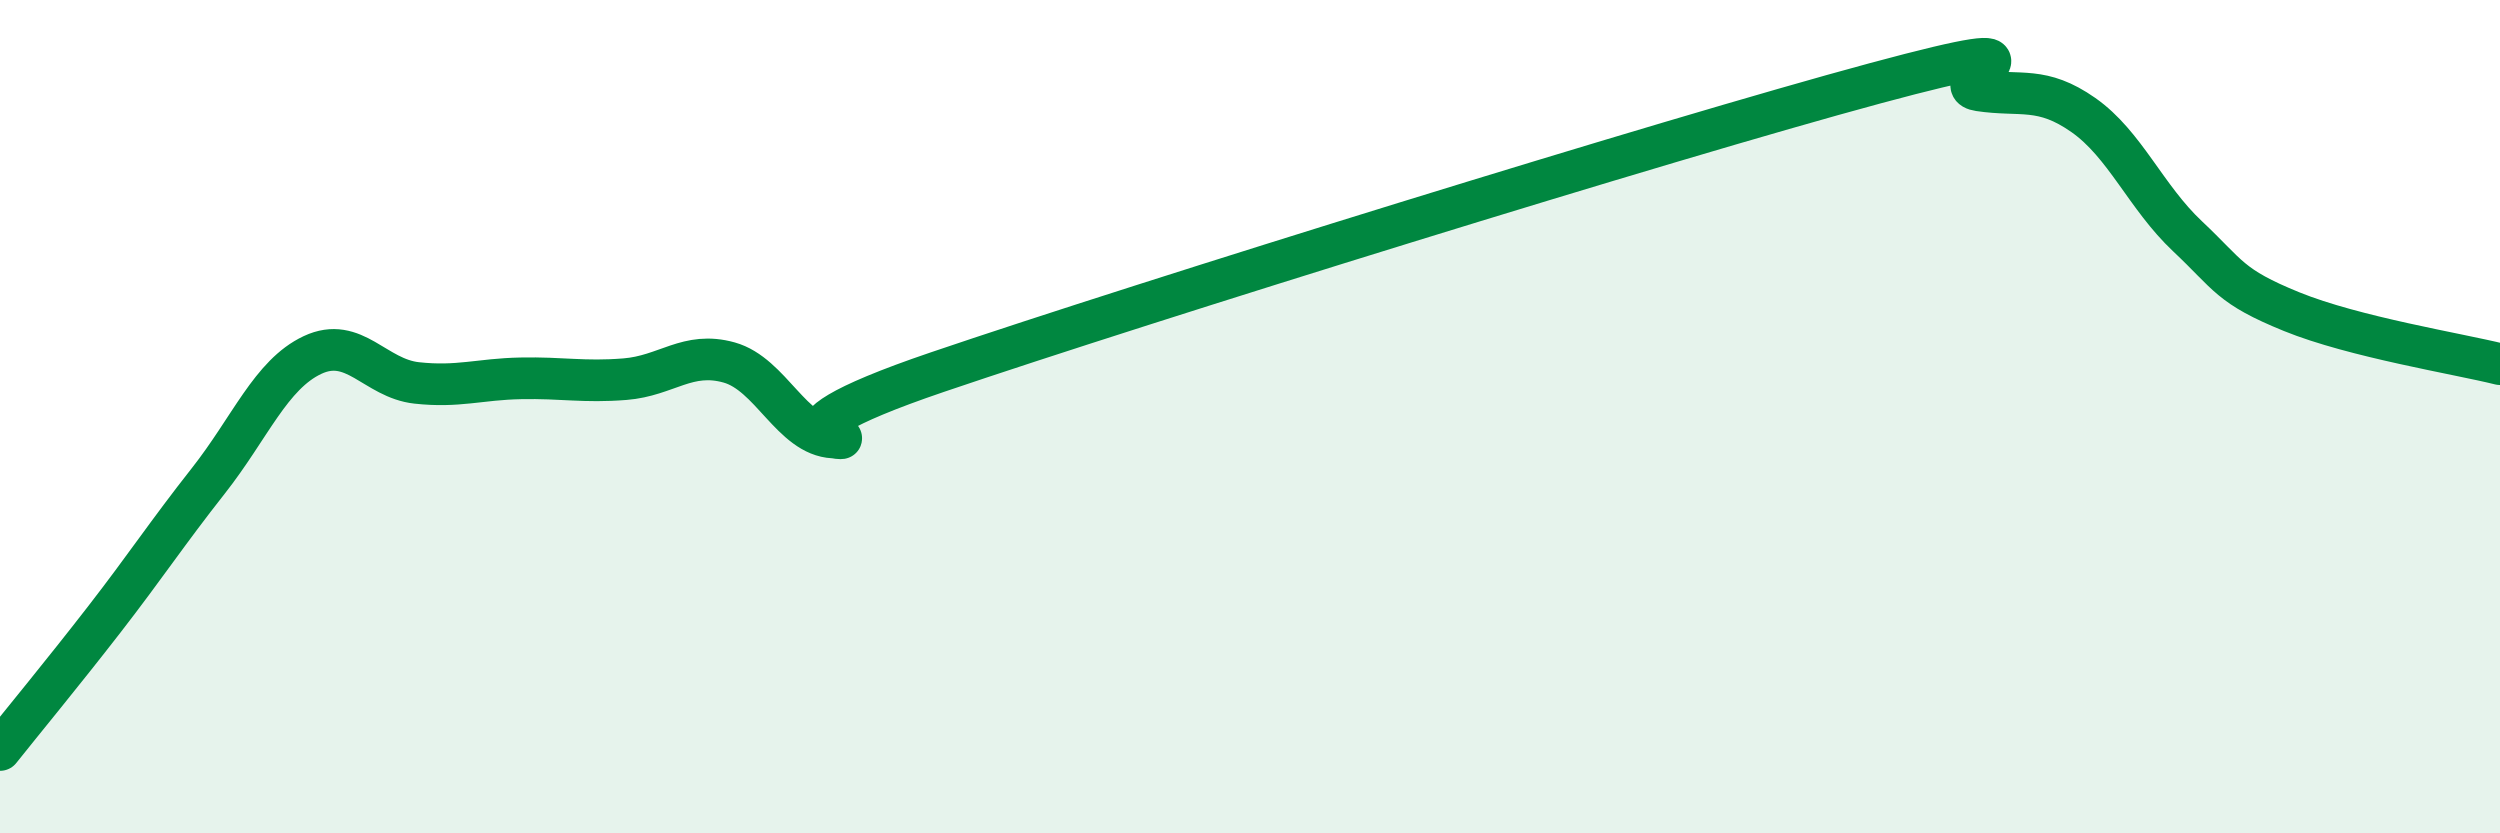
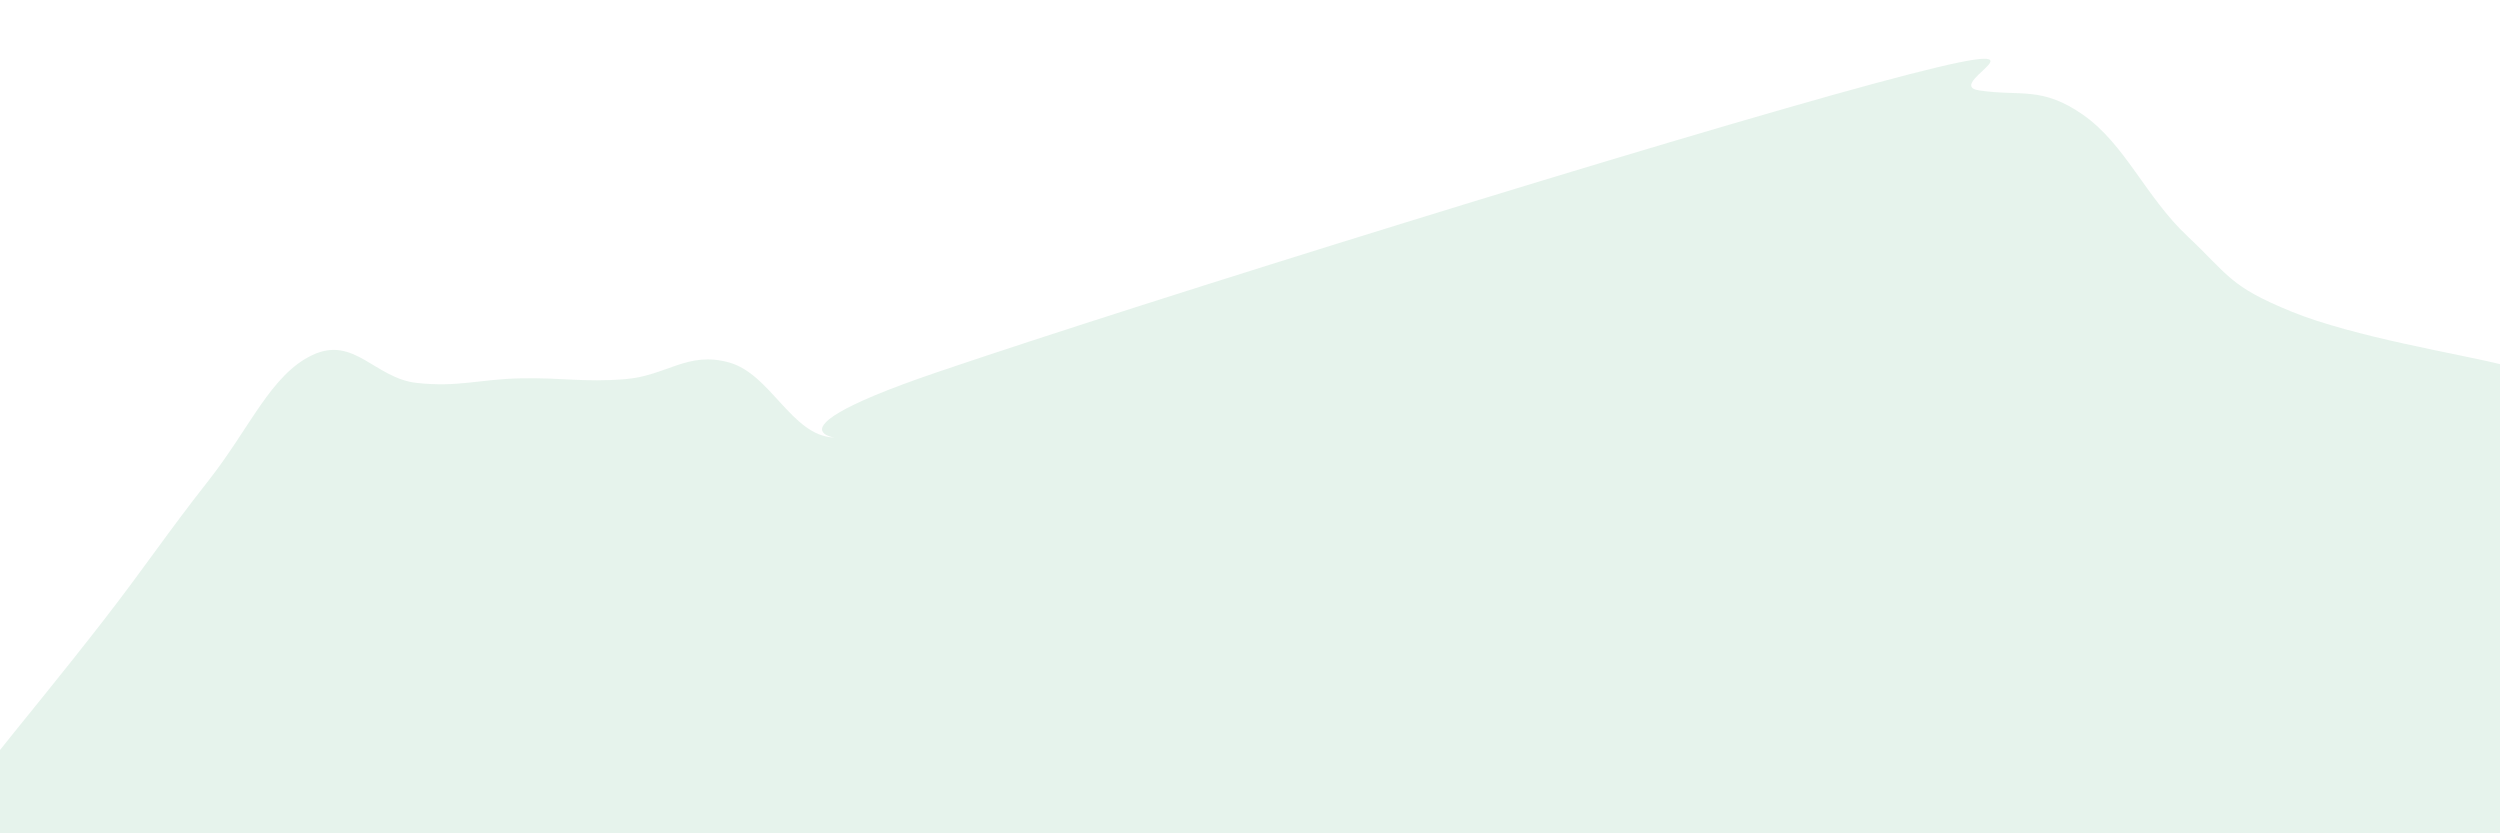
<svg xmlns="http://www.w3.org/2000/svg" width="60" height="20" viewBox="0 0 60 20">
  <path d="M 0,18 C 0.5,17.37 1.5,16.16 2.5,14.87 C 3.5,13.58 4,12.81 5,11.54 C 6,10.27 6.5,8.99 7.5,8.52 C 8.5,8.05 9,9.08 10,9.19 C 11,9.3 11.5,9.1 12.5,9.08 C 13.5,9.06 14,9.18 15,9.1 C 16,9.02 16.5,8.42 17.5,8.7 C 18.5,8.98 19,10.45 20,10.5 C 21,10.55 17.5,10.63 22.5,8.93 C 27.5,7.23 40,3.35 45,2 C 50,0.65 46.5,2.02 47.5,2.17 C 48.5,2.32 49,2.06 50,2.76 C 51,3.46 51.5,4.73 52.5,5.67 C 53.5,6.61 53.5,6.87 55,7.48 C 56.5,8.09 59,8.49 60,8.74L60 20L0 20Z" fill="#008740" opacity="0.1" stroke-linecap="round" stroke-linejoin="round" />
-   <path d="M 0,18 C 0.5,17.37 1.5,16.16 2.5,14.87 C 3.5,13.58 4,12.81 5,11.54 C 6,10.27 6.5,8.99 7.5,8.52 C 8.5,8.05 9,9.08 10,9.19 C 11,9.3 11.5,9.1 12.5,9.08 C 13.5,9.06 14,9.18 15,9.1 C 16,9.02 16.5,8.42 17.5,8.7 C 18.5,8.98 19,10.45 20,10.5 C 21,10.55 17.5,10.63 22.5,8.93 C 27.5,7.23 40,3.35 45,2 C 50,0.65 46.5,2.02 47.5,2.17 C 48.5,2.32 49,2.06 50,2.76 C 51,3.46 51.5,4.73 52.5,5.67 C 53.5,6.61 53.5,6.87 55,7.48 C 56.5,8.09 59,8.49 60,8.74" stroke="#008740" stroke-width="1" fill="none" stroke-linecap="round" stroke-linejoin="round" />
</svg>